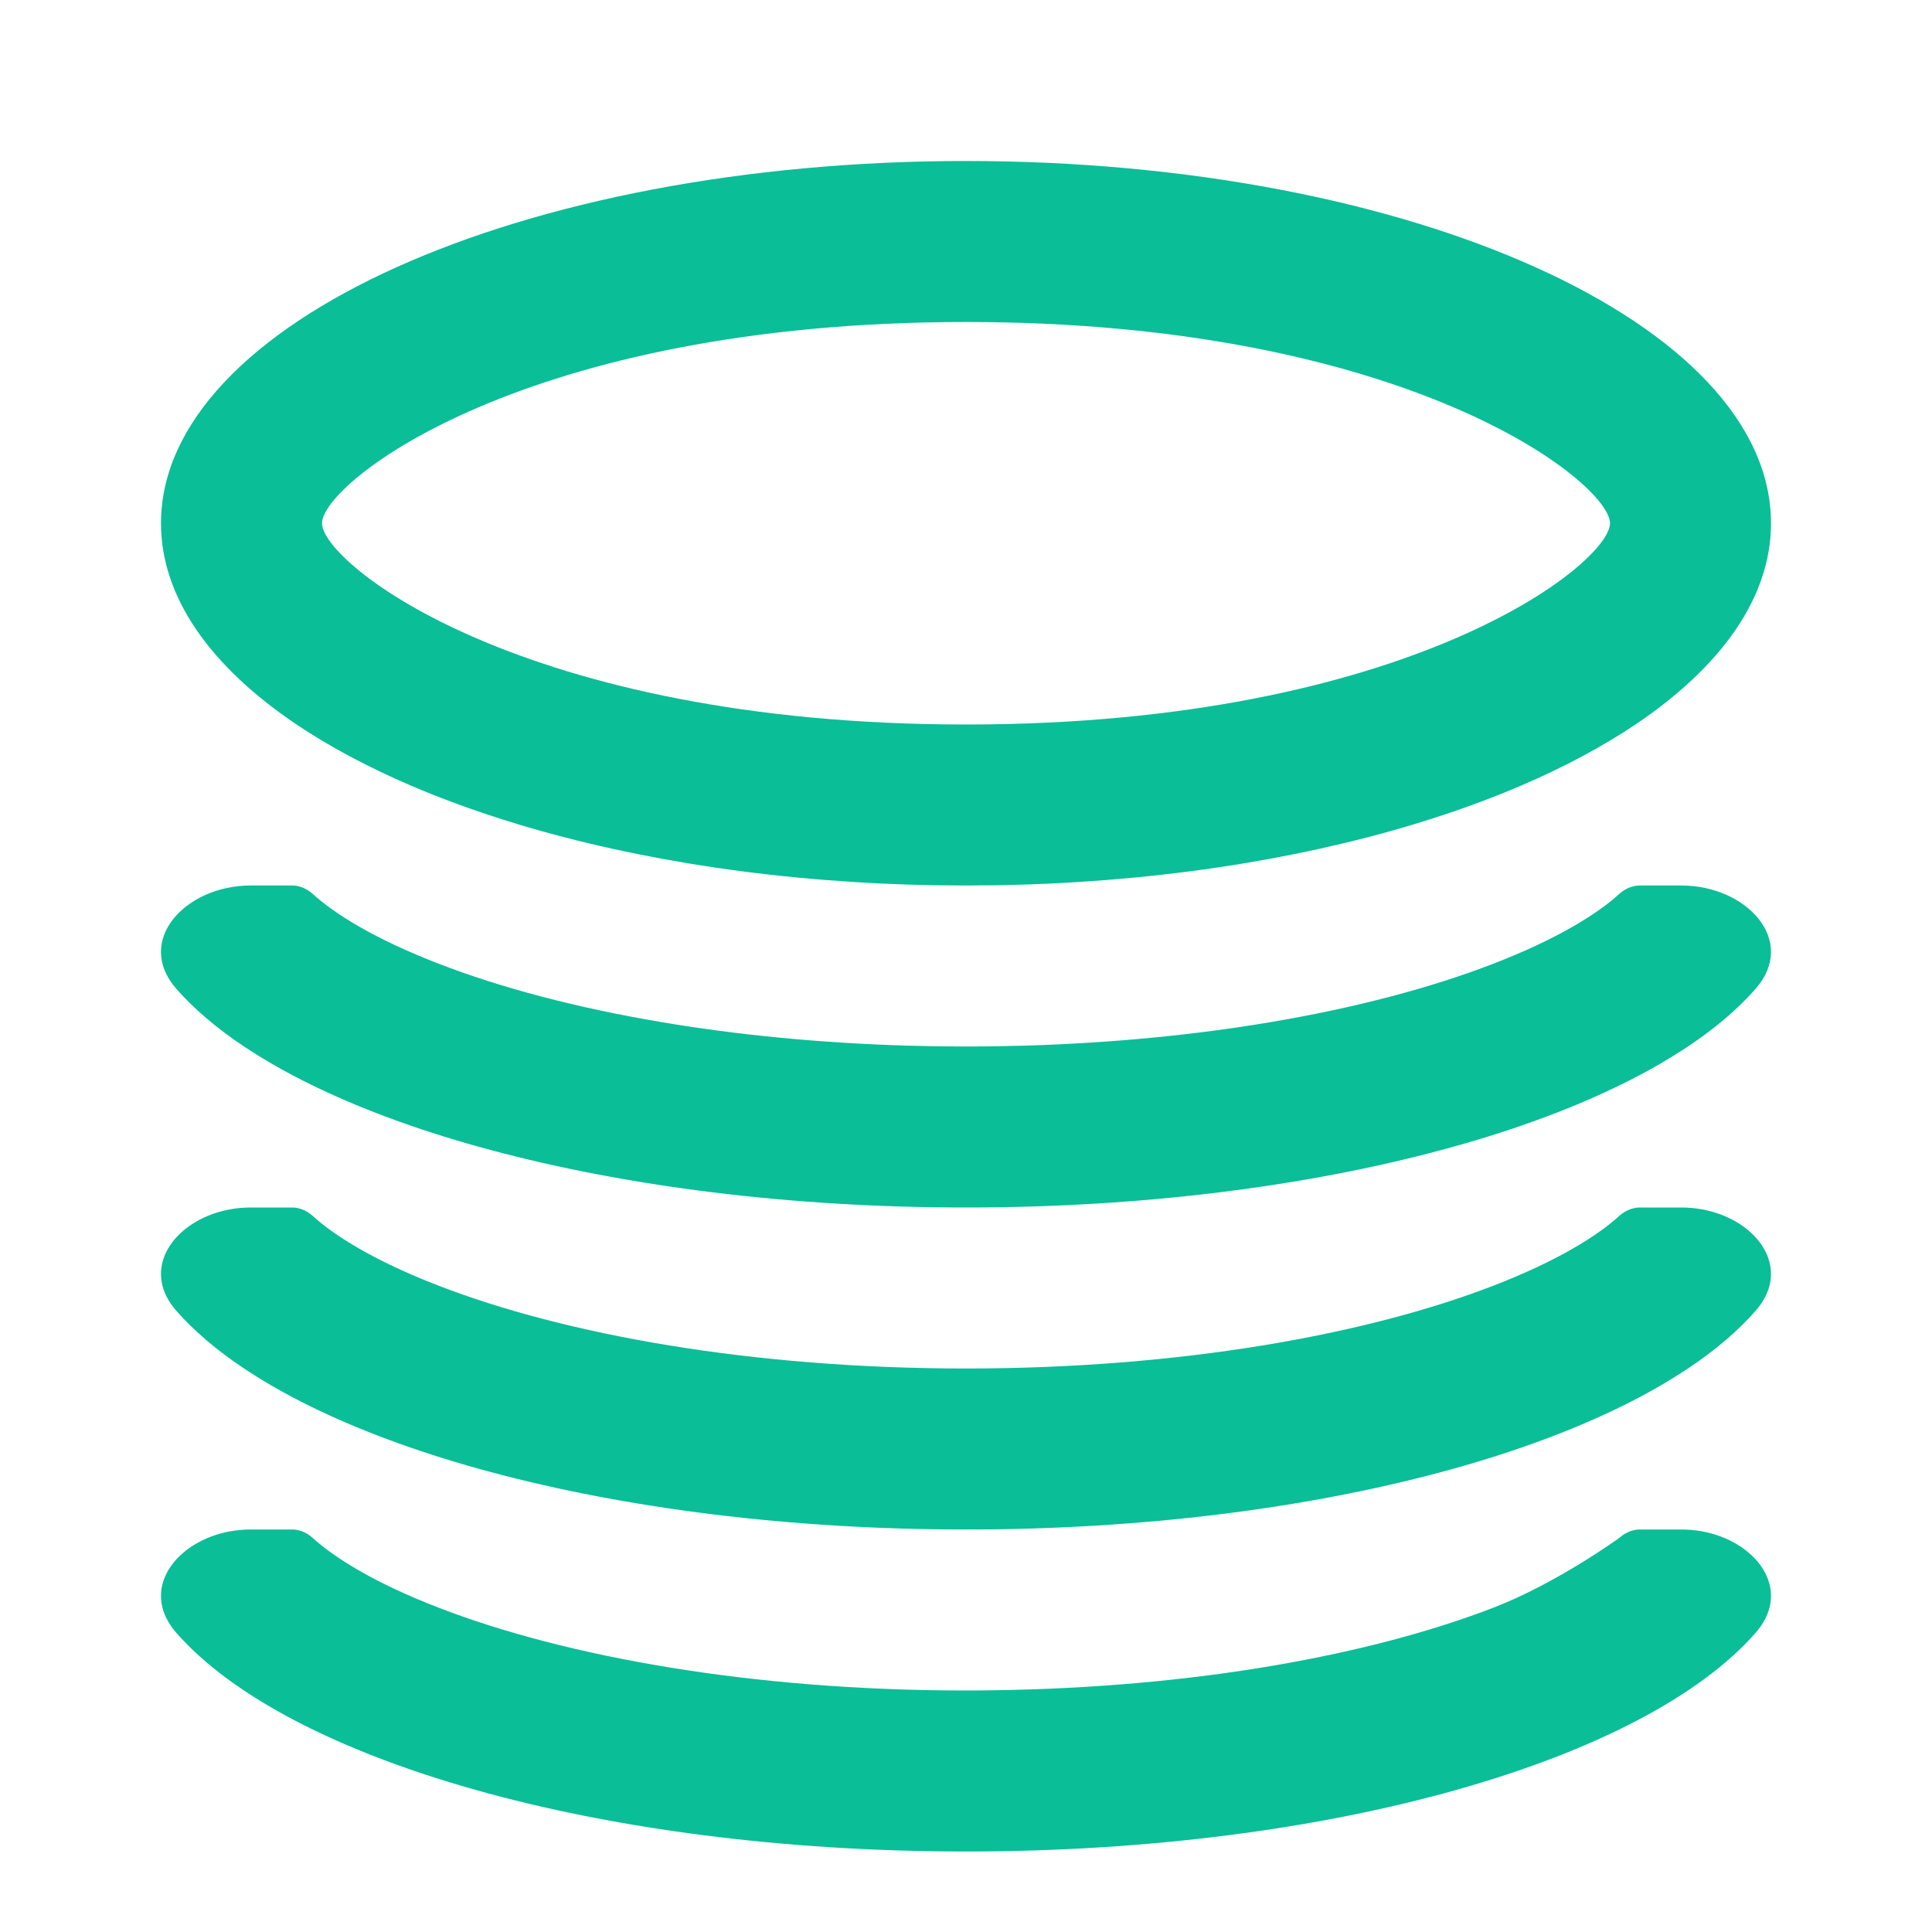
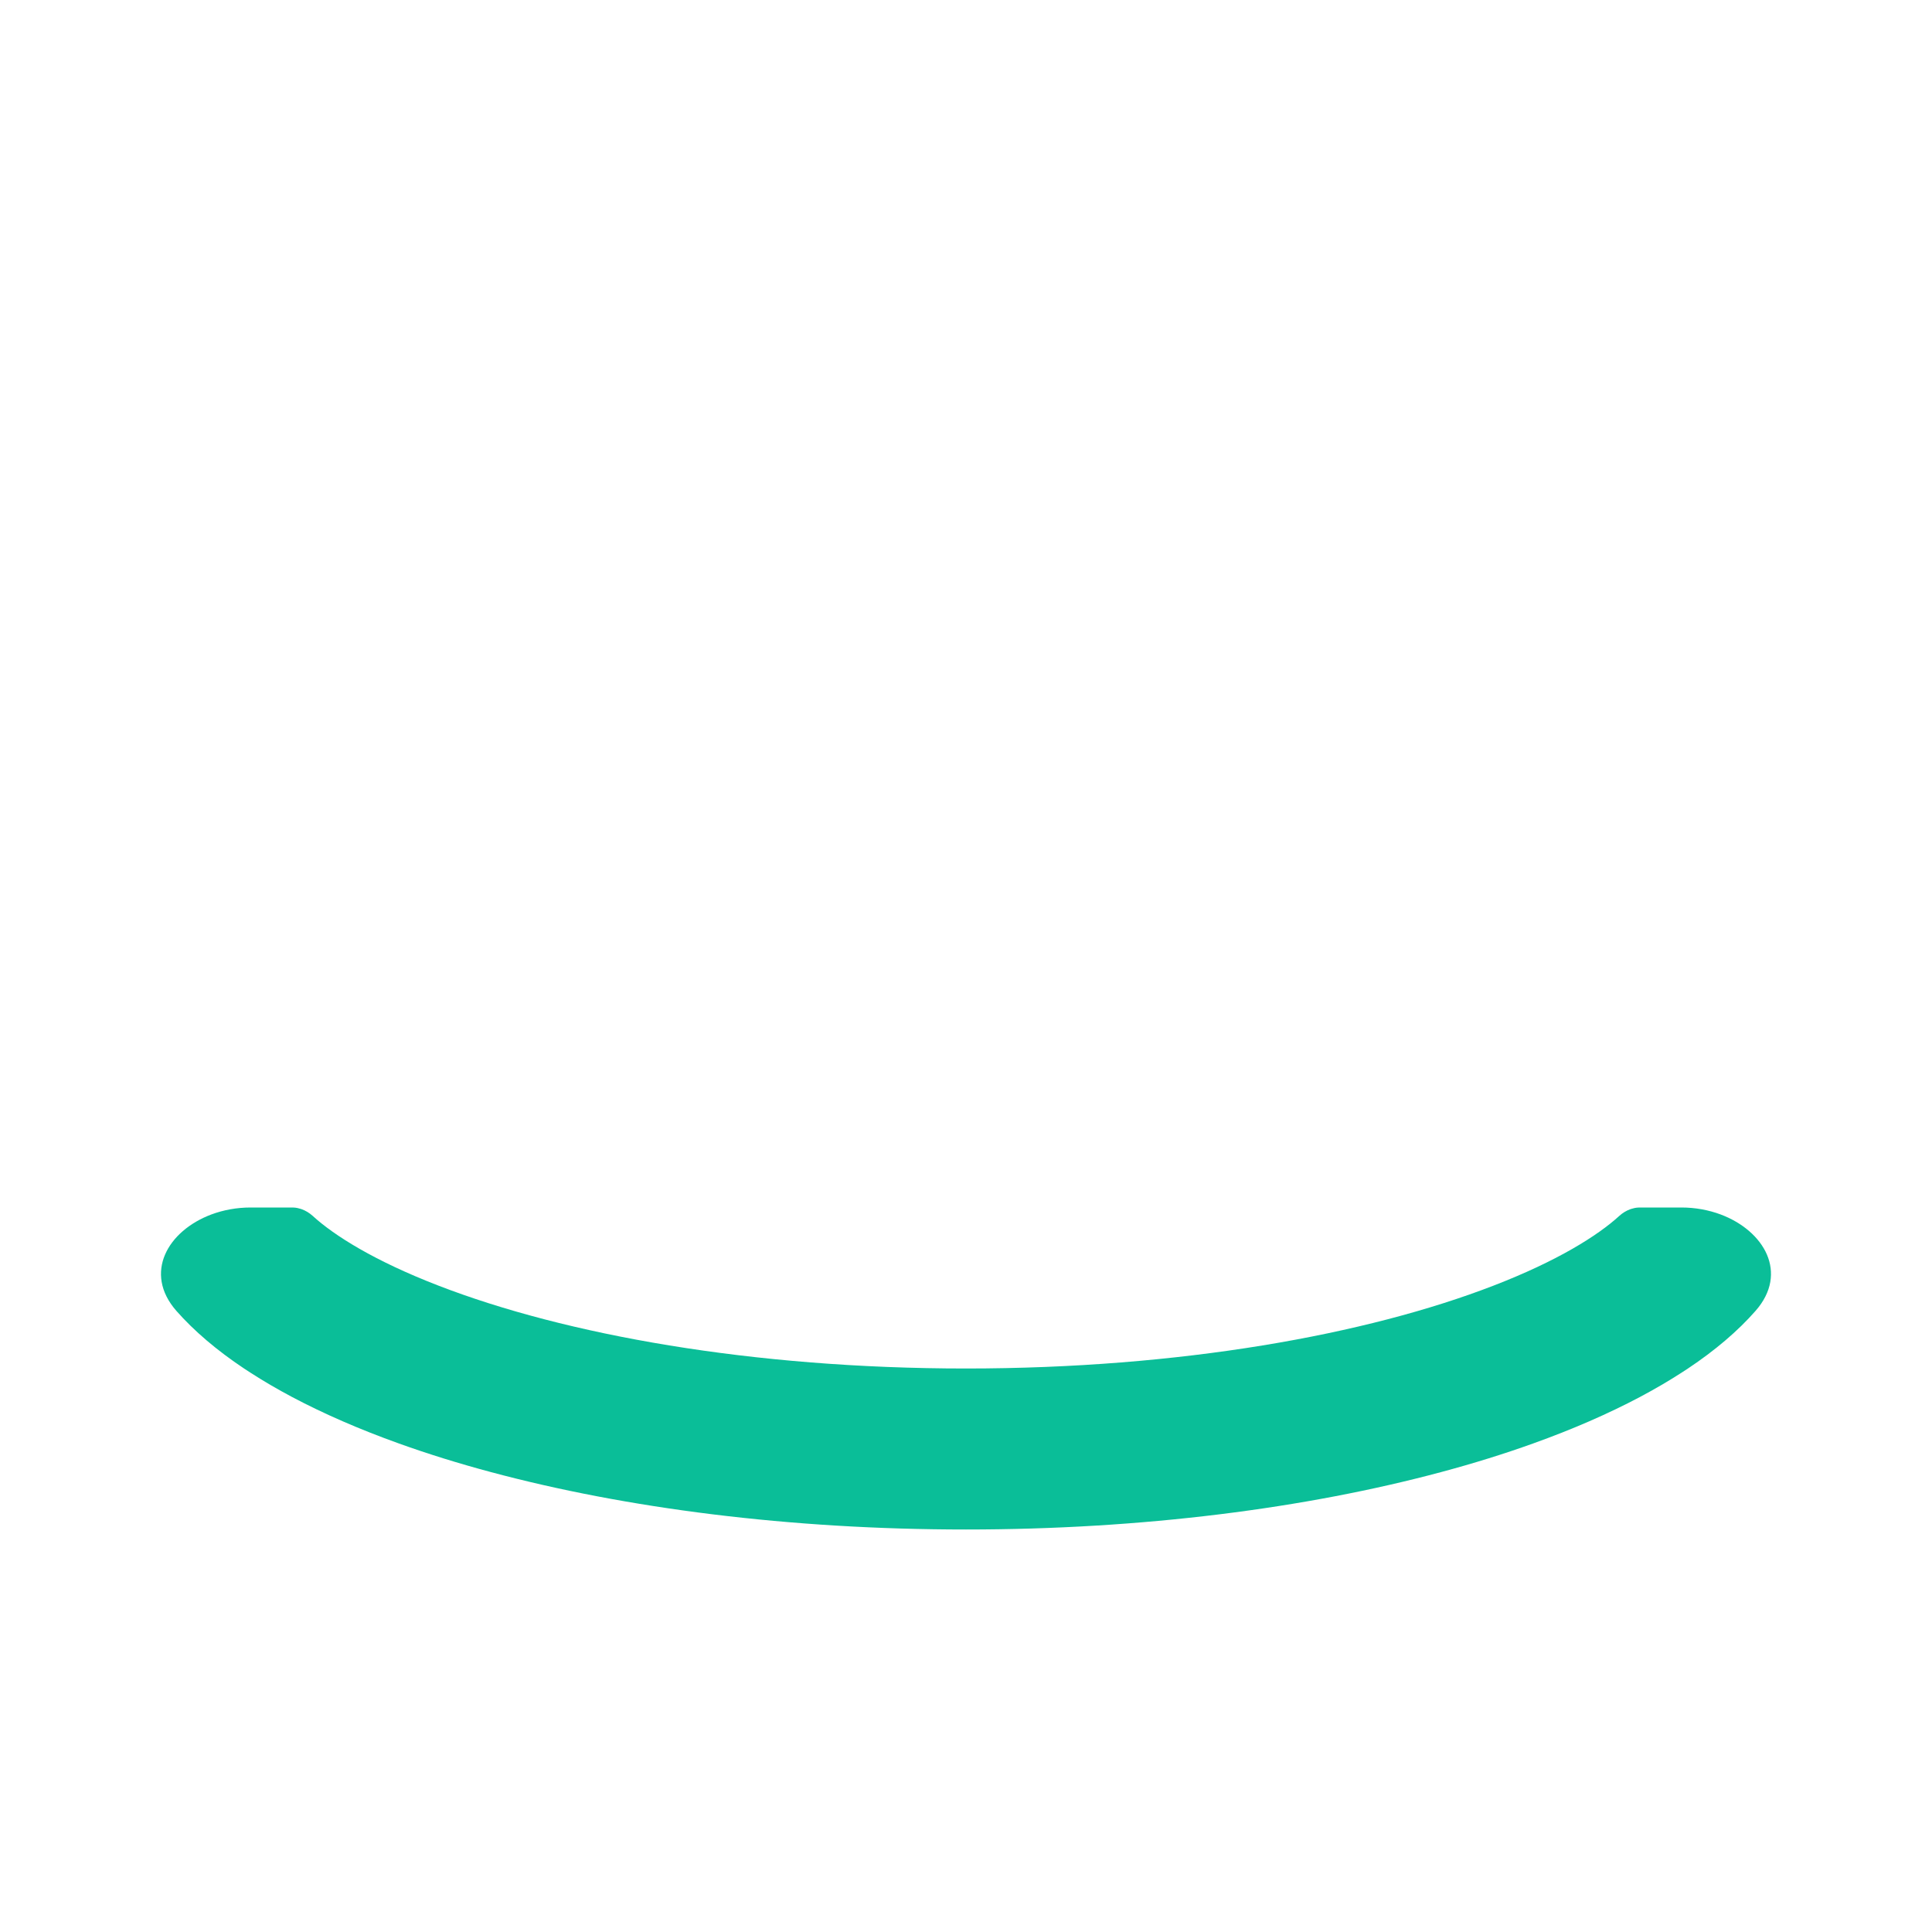
<svg xmlns="http://www.w3.org/2000/svg" width="24" height="24" viewBox="0 0 24 24" fill="none">
-   <path fill-rule="evenodd" clip-rule="evenodd" d="M3.685 9.001C2.621 8.285 2 7.425 2 6.5C2 4.015 6.477 2 12 2C17.523 2 22 4.015 22 6.5C22 7.425 21.379 8.285 20.315 9.001C19.903 9.277 19.425 9.532 18.891 9.761C18.564 9.901 18.216 10.031 17.849 10.15C17.116 10.389 16.308 10.583 15.445 10.726C14.574 10.87 13.648 10.96 12.683 10.99C12.457 10.996 12.23 11 12 11C11.77 11 11.542 10.996 11.316 10.99C10.352 10.96 9.426 10.87 8.556 10.726C7.692 10.583 6.884 10.389 6.151 10.15C5.784 10.031 5.436 9.901 5.109 9.761C4.575 9.532 4.097 9.277 3.685 9.001ZM12 9C17.5 9 20 7 20 6.5C20 6 17.5 4 12 4C6.5 4 4 6 4 6.5C4 7 6.5 9 12 9Z" fill="#0ABE98" />
-   <path d="M3.883 11.103C3.843 11.067 3.797 11.039 3.747 11.021L3.738 11.018C3.711 11.009 3.683 11.003 3.654 11.001C3.646 11 3.638 11 3.63 11H3.113C2.303 11 1.667 11.685 2.19 12.283C2.411 12.534 2.694 12.775 3.033 13.001C3.059 13.018 3.086 13.036 3.113 13.053C3.274 13.157 3.446 13.257 3.63 13.355C4.023 13.563 4.466 13.756 4.954 13.931C5.313 14.06 5.695 14.179 6.099 14.287C7.773 14.736 9.807 15 12 15C14.193 15 16.227 14.736 17.901 14.287C18.305 14.179 18.687 14.06 19.046 13.931C19.534 13.756 19.977 13.563 20.37 13.355C20.554 13.257 20.726 13.157 20.887 13.053C20.914 13.036 20.941 13.018 20.967 13.001C21.306 12.775 21.589 12.534 21.809 12.283C22.333 11.685 21.697 11 20.887 11H20.37C20.362 11 20.354 11 20.346 11.001C20.317 11.003 20.289 11.009 20.262 11.018L20.253 11.021C20.203 11.039 20.157 11.067 20.117 11.103C19.847 11.35 19.345 11.665 18.552 11.971C17.788 12.267 16.848 12.518 15.779 12.698C14.854 12.854 13.832 12.956 12.743 12.989C12.498 12.996 12.251 13 12 13C11.749 13 11.502 12.996 11.257 12.989C10.168 12.956 9.146 12.854 8.222 12.698C7.152 12.518 6.212 12.267 5.448 11.971C4.655 11.665 4.153 11.35 3.883 11.103Z" fill="#0ABE98" />
  <path d="M20.887 15C21.06 15 21.225 15.031 21.373 15.086C21.916 15.289 22.221 15.813 21.809 16.283C21.589 16.534 21.306 16.775 20.967 17.001C20.941 17.018 20.914 17.036 20.887 17.053C20.726 17.157 20.554 17.257 20.37 17.355C19.977 17.563 19.534 17.756 19.046 17.931C18.687 18.06 18.305 18.179 17.901 18.287C16.227 18.736 14.193 19 12 19C9.807 19 7.773 18.736 6.099 18.287C5.695 18.179 5.313 18.06 4.954 17.931C4.466 17.756 4.023 17.563 3.63 17.355C3.446 17.257 3.274 17.157 3.113 17.053C3.086 17.036 3.059 17.018 3.033 17.001C2.694 16.775 2.411 16.534 2.19 16.283C1.779 15.813 2.084 15.289 2.627 15.086C2.775 15.031 2.94 15 3.113 15H3.63C3.638 15 3.646 15 3.654 15.001C3.683 15.003 3.711 15.009 3.738 15.018L3.747 15.021C3.797 15.039 3.843 15.067 3.883 15.103C4.153 15.35 4.655 15.665 5.448 15.971C7.021 16.579 9.337 17 12 17C14.663 17 16.979 16.579 18.552 15.971C19.345 15.665 19.847 15.35 20.117 15.103C20.157 15.067 20.203 15.039 20.253 15.021L20.262 15.018C20.289 15.009 20.317 15.003 20.346 15.001C20.354 15 20.362 15 20.37 15H20.887Z" fill="#0ABE98" />
-   <path d="M21.809 20.283C22.221 19.813 21.916 19.289 21.373 19.086C21.225 19.031 21.06 19 20.887 19H20.37C20.362 19 20.354 19 20.346 19.001C20.317 19.003 20.289 19.009 20.262 19.018L20.253 19.021C20.203 19.039 20.157 19.067 20.117 19.103C20.117 19.103 19.345 19.665 18.552 19.971C17.046 20.553 14.861 20.963 12.341 20.997C12.228 20.999 12.114 21 12 21C9.337 21 7.021 20.579 5.448 19.971C4.655 19.665 4.153 19.35 3.883 19.103C3.843 19.067 3.797 19.039 3.747 19.021L3.738 19.018C3.711 19.009 3.683 19.003 3.654 19.001C3.646 19 3.638 19 3.63 19H3.113C2.94 19 2.775 19.031 2.627 19.086C2.084 19.289 1.779 19.813 2.19 20.283C3.574 21.863 7.443 23 12 23C16.556 23 20.426 21.863 21.809 20.283Z" fill="#0ABE98" />
</svg>